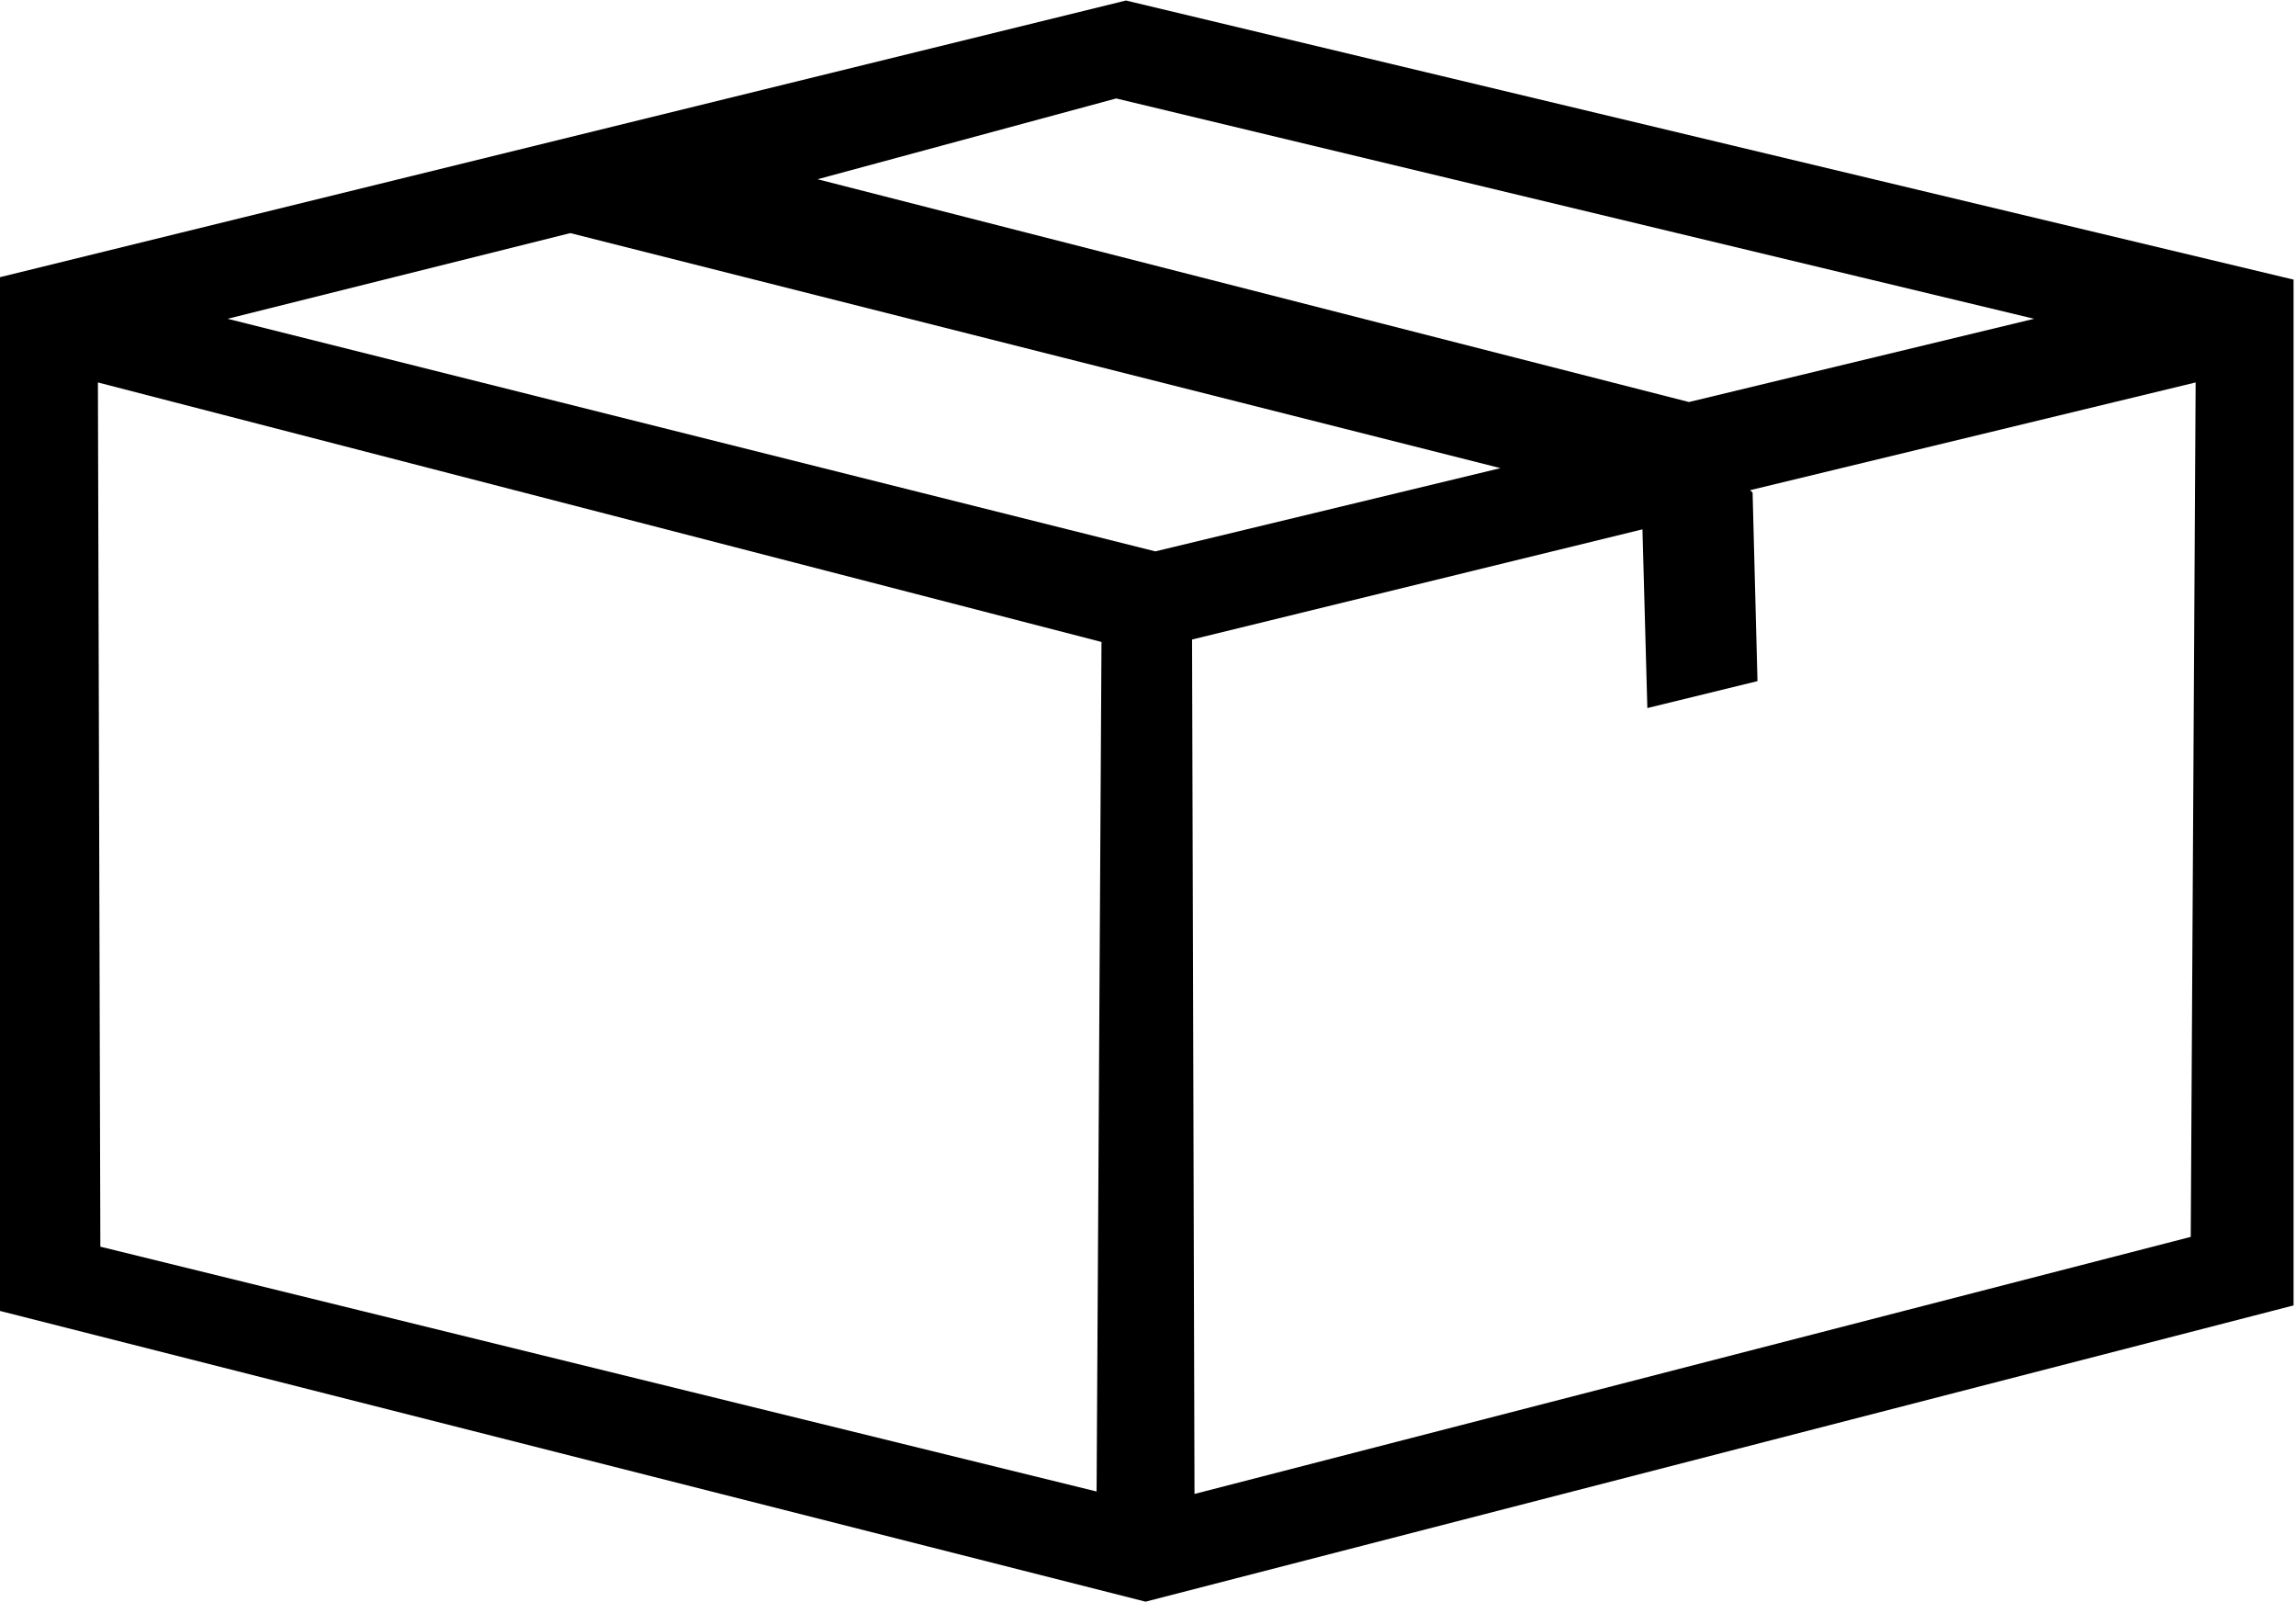
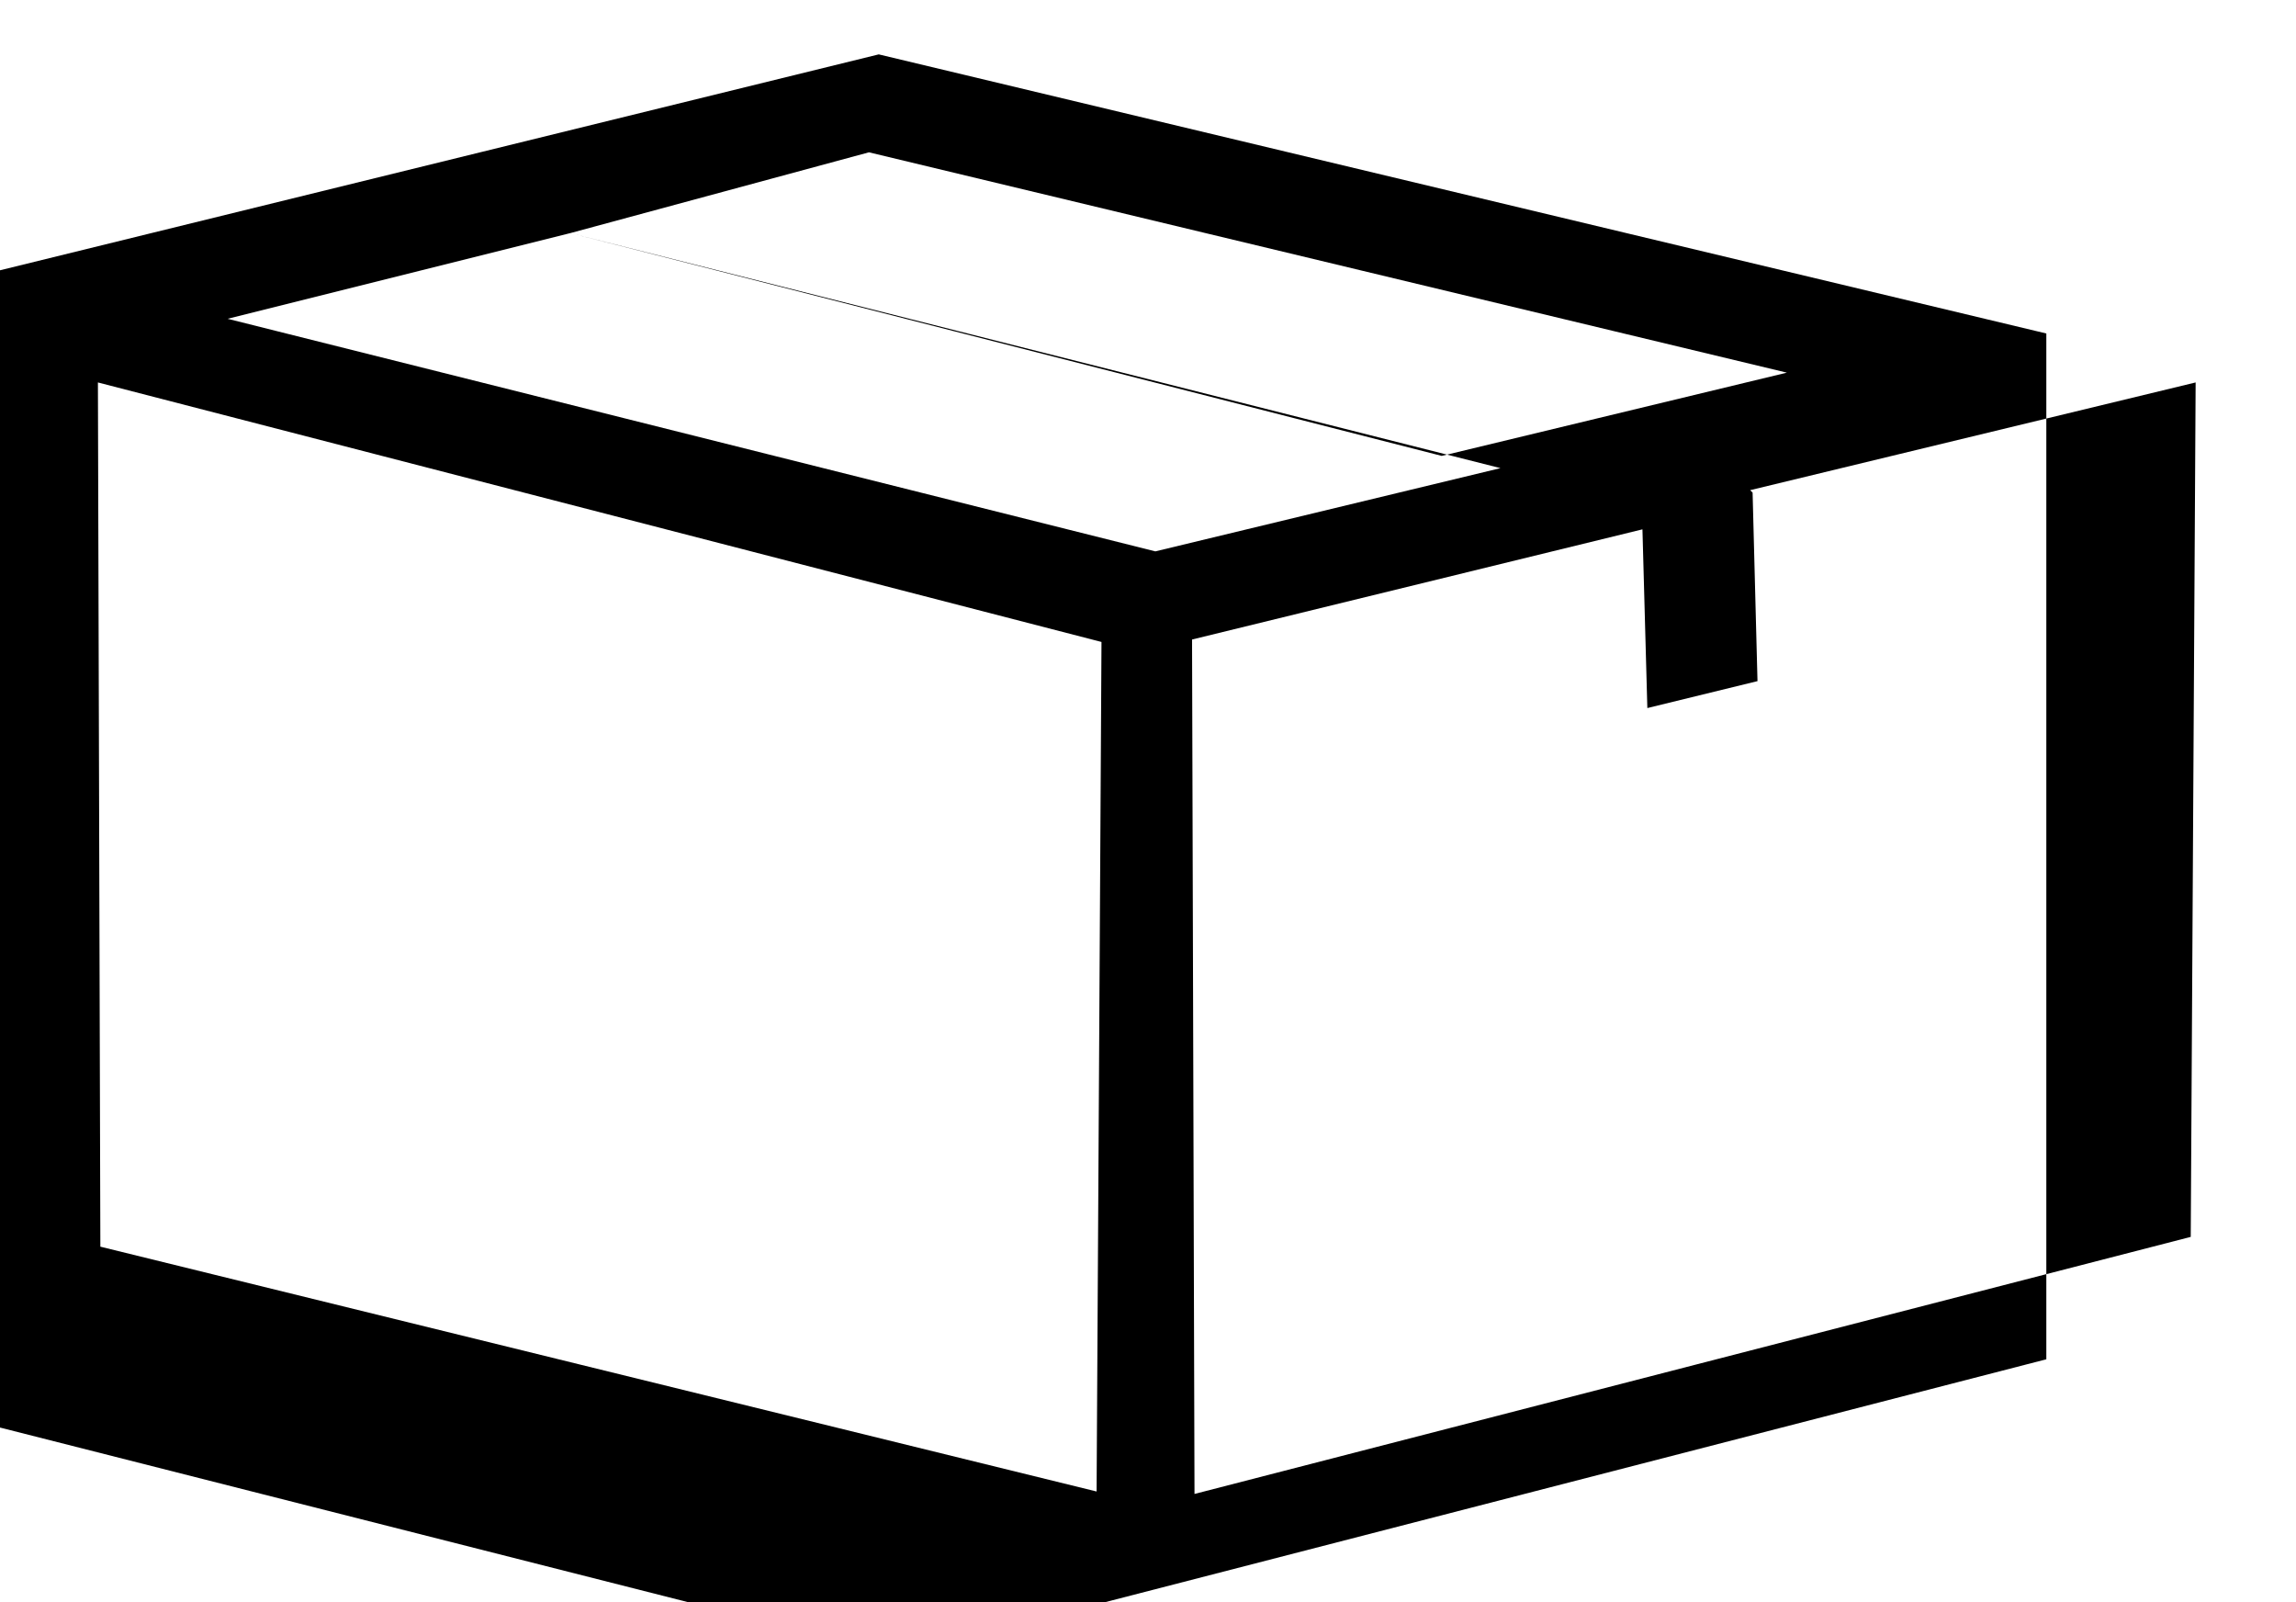
<svg xmlns="http://www.w3.org/2000/svg" xml:space="preserve" width="78.765mm" height="54.953mm" version="1.1" style="shape-rendering:geometricPrecision; text-rendering:geometricPrecision; image-rendering:optimizeQuality; fill-rule:evenodd; clip-rule:evenodd" viewBox="0 0 938 654">
  <defs>
    <style type="text/css">
   
    .fil0 {fill:black}
   
  </style>
  </defs>
  <g id="Слой_x0020_1">
-     <path class="fil0" d="M40 156l410 106 -2 347 -407 -100 -1 -353zm675 44l182 -44 -2 349 -407 105 -1 -349 184 -45 2 73 45 -11 -2 -77zm-482 -105l380 96 -141 34 -379 -95 140 -35zm101 -22l122 -33 375 90 -141 34 -356 -91zm-335 40l0 422 469 119 469 -121 0 -419 -477 -114 -460 113z" />
+     <path class="fil0" d="M40 156l410 106 -2 347 -407 -100 -1 -353zm675 44l182 -44 -2 349 -407 105 -1 -349 184 -45 2 73 45 -11 -2 -77zm-482 -105l380 96 -141 34 -379 -95 140 -35zl122 -33 375 90 -141 34 -356 -91zm-335 40l0 422 469 119 469 -121 0 -419 -477 -114 -460 113z" />
  </g>
</svg>